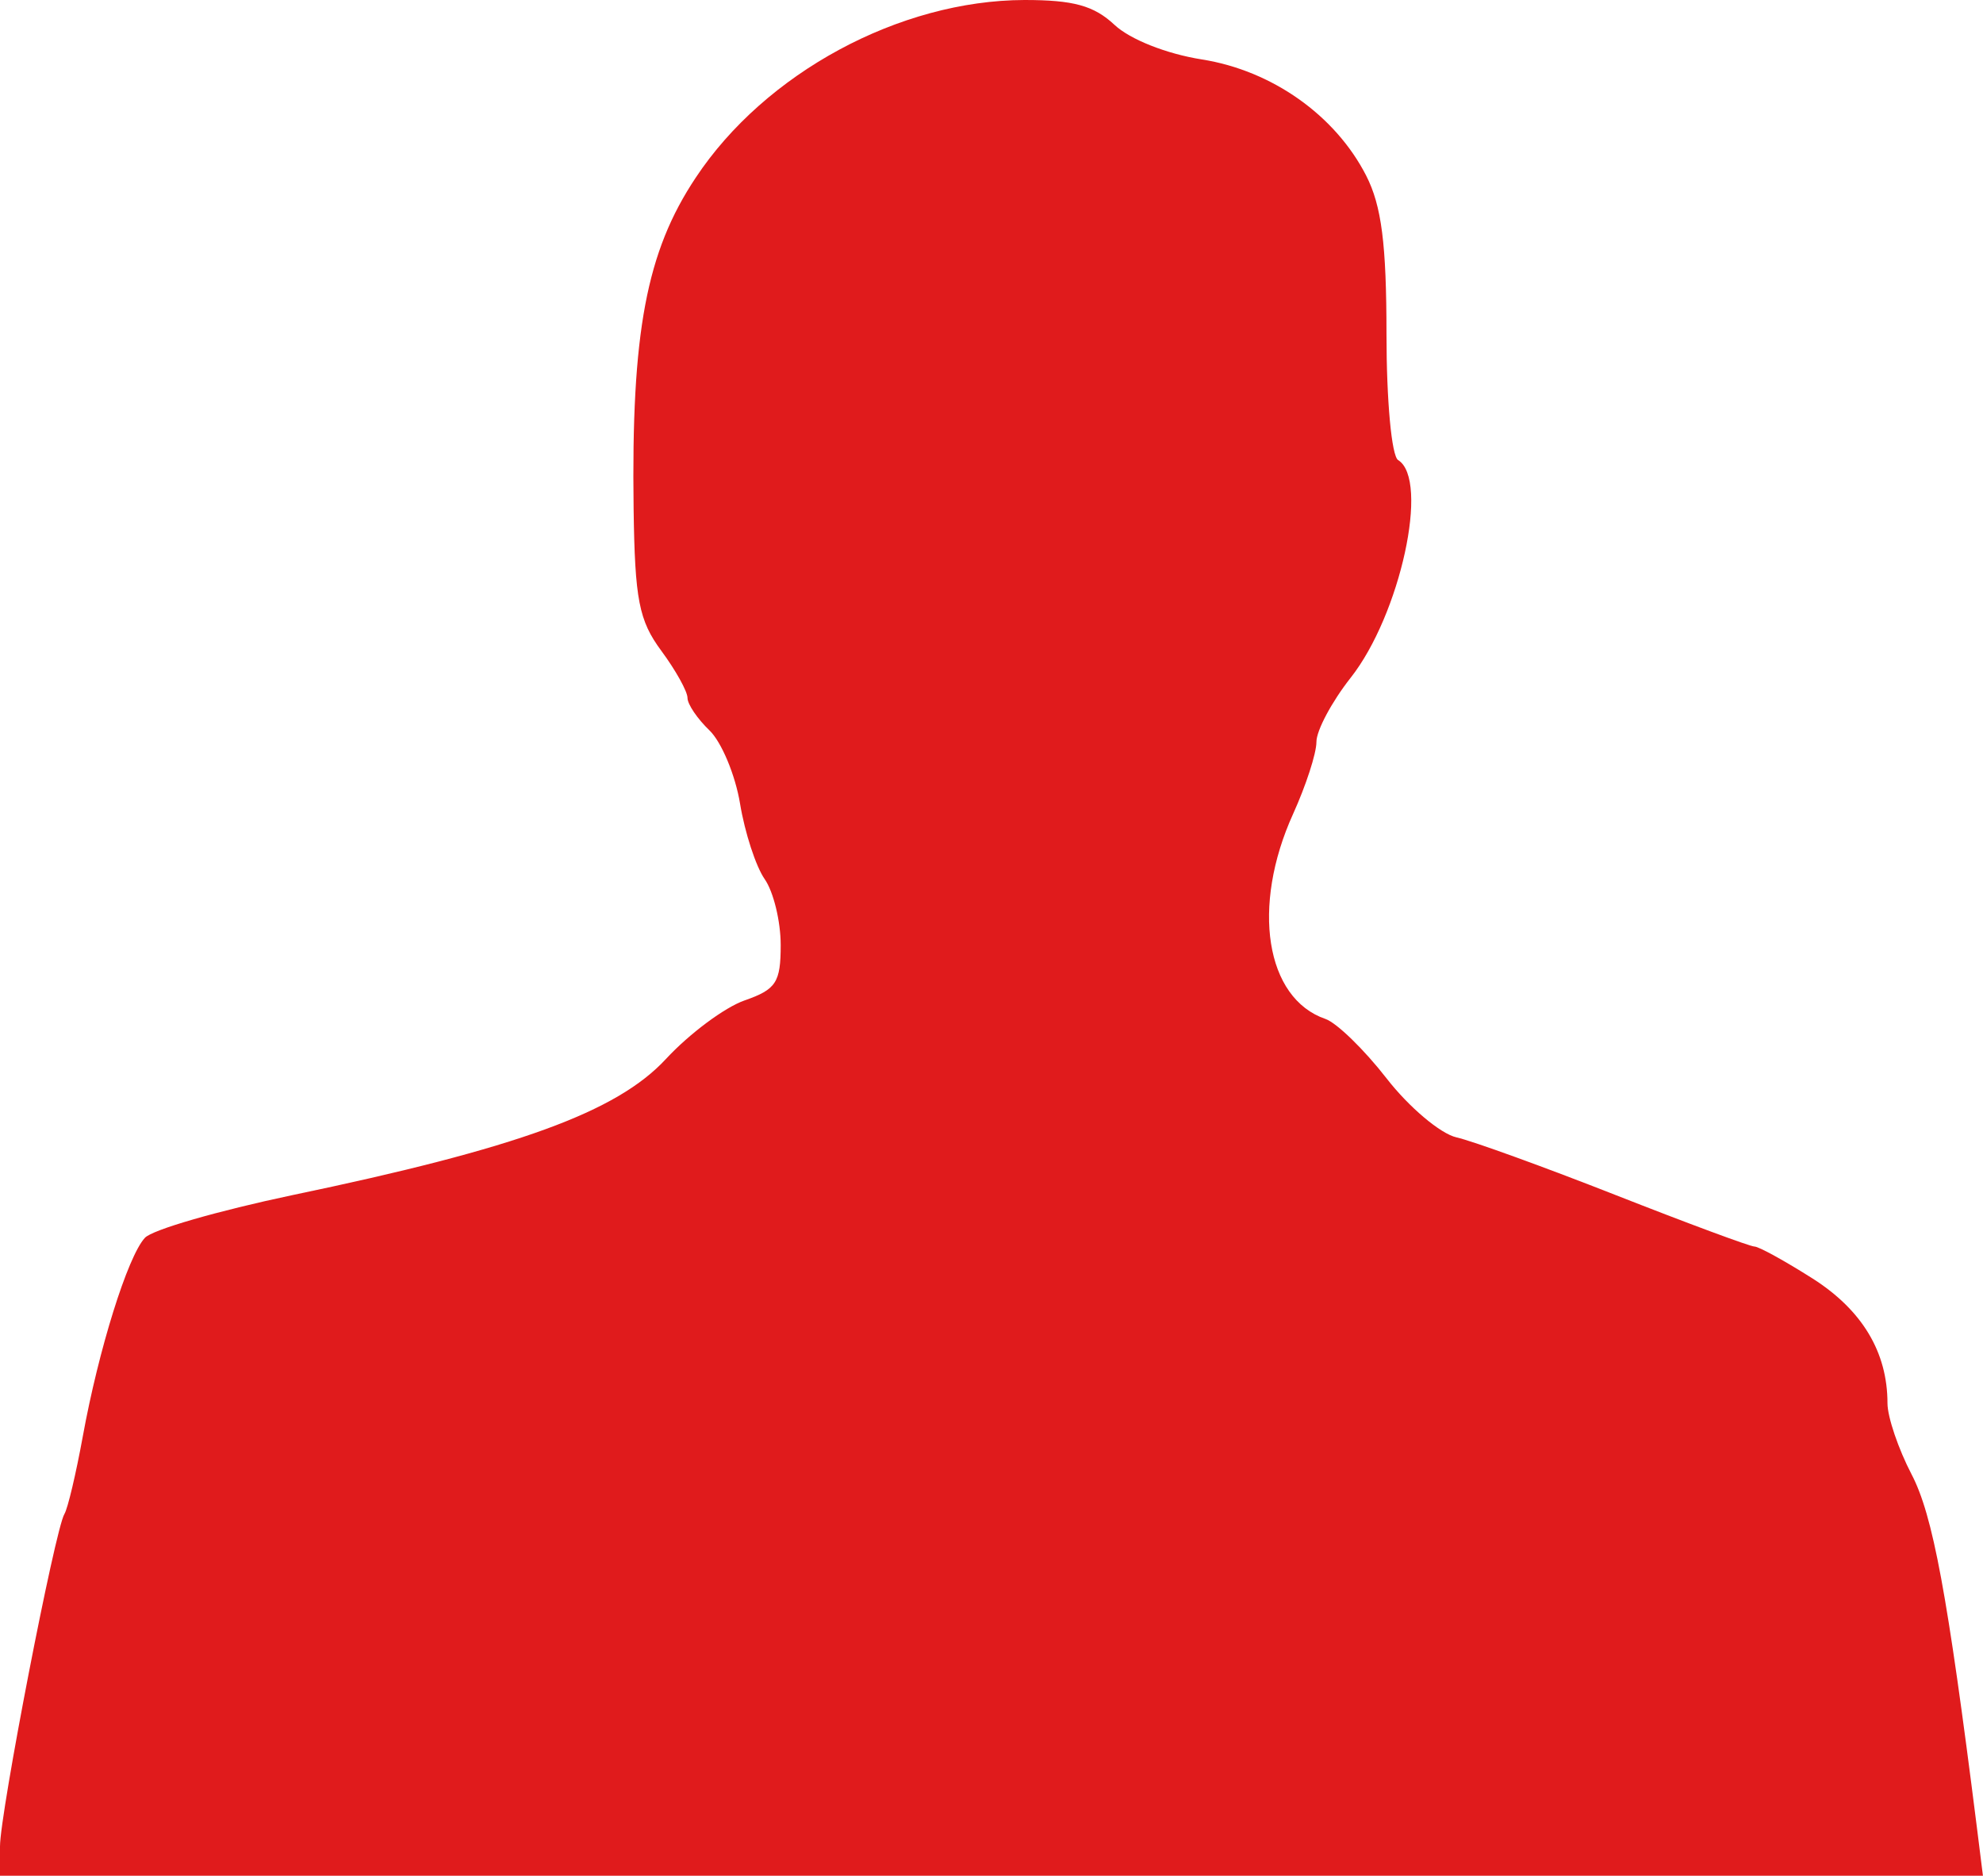
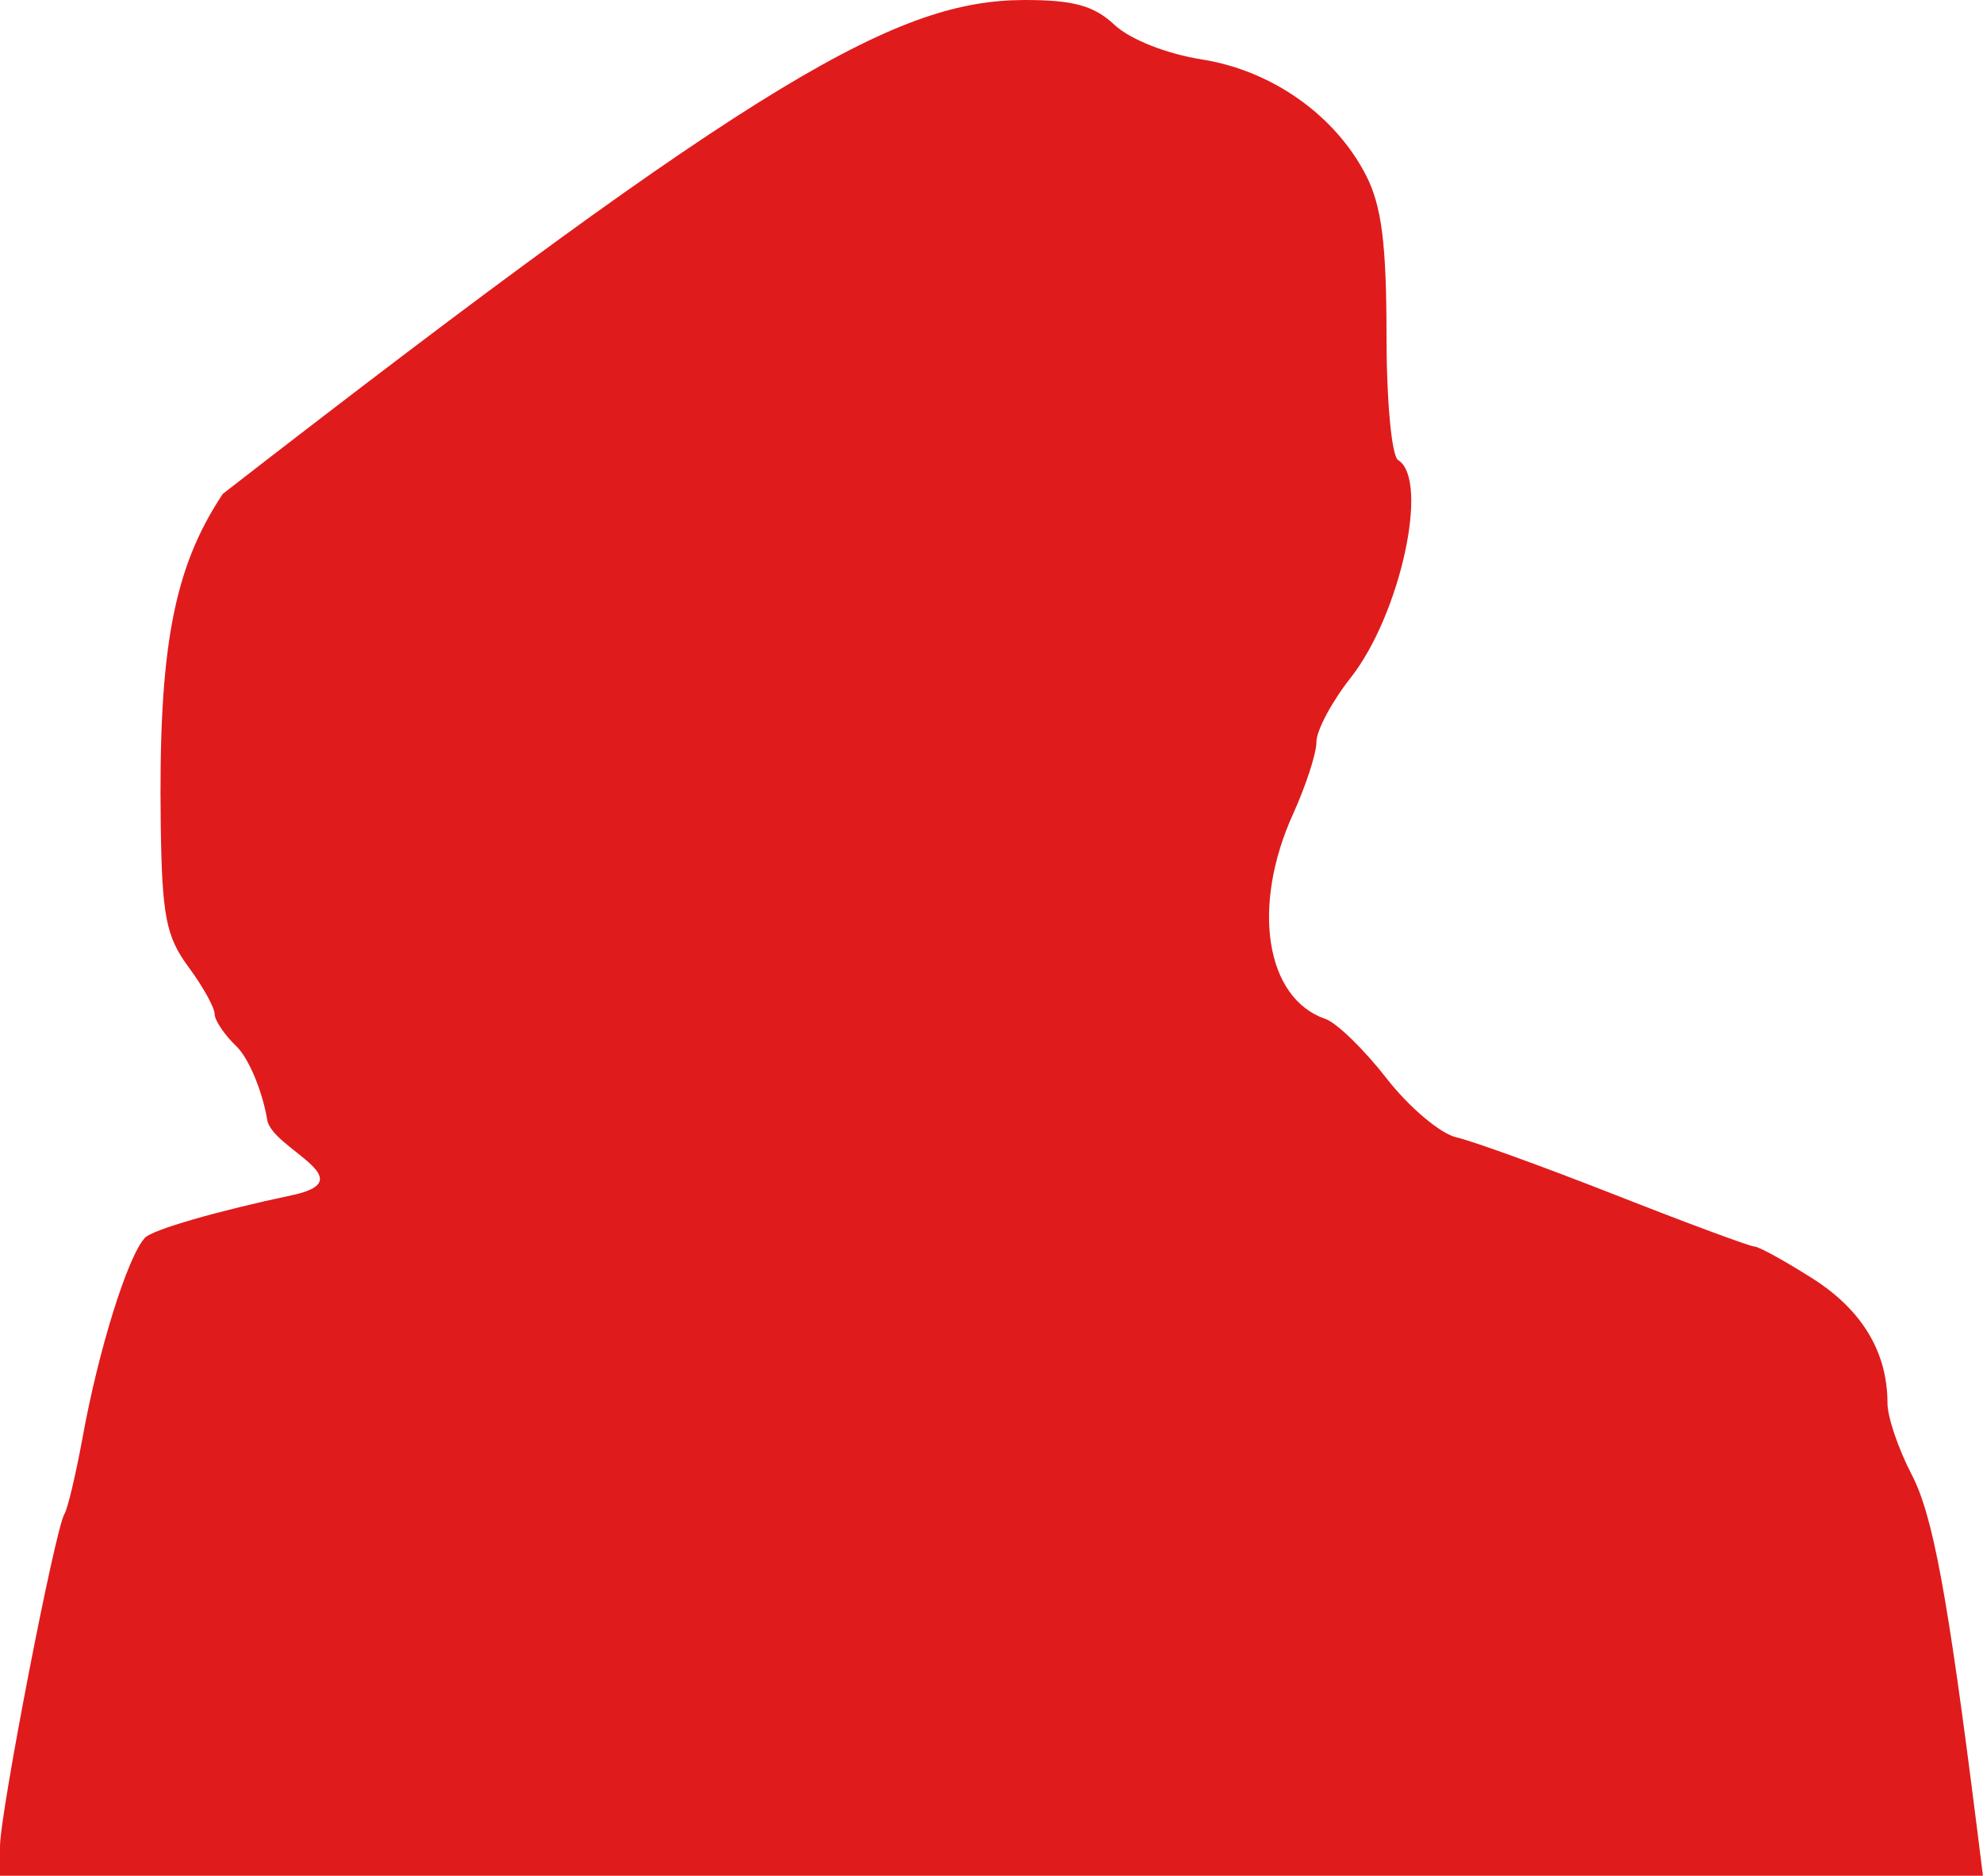
<svg xmlns="http://www.w3.org/2000/svg" viewBox="0 0 638.77 604.19">
  <defs>
    <style>.cls-1{fill:#e01b1c;}</style>
  </defs>
  <g id="Layer_2" data-name="Layer 2">
    <g id="svg2">
      <g id="layer1">
-         <path id="path2396" class="cls-1" d="M0,594.74c0-10.65,17.74-102.2,20.75-107.07,1.07-1.73,3.73-13,5.91-24.94,5.09-28,14.46-58,20-64C49,396.11,70.32,390,94,385c72.68-15.15,104.71-26.81,120.52-43.9,7.54-8.14,18.94-16.63,25.34-18.86,10.16-3.54,11.62-5.79,11.62-17.86,0-7.6-2.32-17.14-5.16-21.21s-6.4-15-7.93-24.29-6-19.91-9.85-23.61-7.08-8.4-7.08-10.47-3.8-8.9-8.44-15.18c-7.21-9.74-8.52-16.48-8.92-45.82-.77-56.7,4.08-82.64,20-106.56C246.45,23.5,289.74.11,330,0c15.74,0,22.35,1.78,29,8,5,4.69,16.72,9.34,28.11,11.14,22.66,3.58,43,18,52.94,37.38,5,9.75,6.56,22.12,6.57,51.11,0,21.45,1.65,39.27,3.75,40.57,10.21,6.31.69,49.89-15.32,70.15-6,7.62-11,16.91-11,20.64s-3.42,14.15-7.5,23.15c-13.57,29.88-8.9,59.46,10.42,66.08,3.6,1.24,12.46,9.85,19.68,19.14s17.36,17.84,22.52,19,28.3,9.55,51.43,18.64,43.17,16.52,44.55,16.52,9.82,4.65,18.76,10.32C599.85,422,608,435.53,608,452c0,4.42,3.5,14.72,7.76,22.9,6.87,13.16,11.55,38.4,21,113.39l2,16H0Z" />
+         <path id="path2396" class="cls-1" d="M0,594.74c0-10.65,17.74-102.2,20.75-107.07,1.07-1.73,3.73-13,5.91-24.94,5.09-28,14.46-58,20-64C49,396.11,70.32,390,94,385s-6.4-15-7.93-24.29-6-19.91-9.85-23.61-7.08-8.4-7.08-10.47-3.8-8.9-8.44-15.18c-7.21-9.74-8.52-16.48-8.92-45.82-.77-56.7,4.08-82.64,20-106.56C246.45,23.5,289.74.11,330,0c15.74,0,22.35,1.78,29,8,5,4.69,16.72,9.34,28.11,11.14,22.66,3.58,43,18,52.94,37.38,5,9.75,6.56,22.12,6.57,51.11,0,21.45,1.65,39.27,3.75,40.57,10.21,6.31.69,49.89-15.32,70.15-6,7.62-11,16.91-11,20.64s-3.42,14.15-7.5,23.15c-13.57,29.88-8.9,59.46,10.42,66.08,3.6,1.24,12.46,9.85,19.68,19.14s17.36,17.84,22.52,19,28.3,9.55,51.43,18.64,43.17,16.52,44.55,16.52,9.82,4.65,18.76,10.32C599.85,422,608,435.53,608,452c0,4.42,3.5,14.72,7.76,22.9,6.87,13.16,11.55,38.4,21,113.39l2,16H0Z" />
      </g>
    </g>
  </g>
</svg>